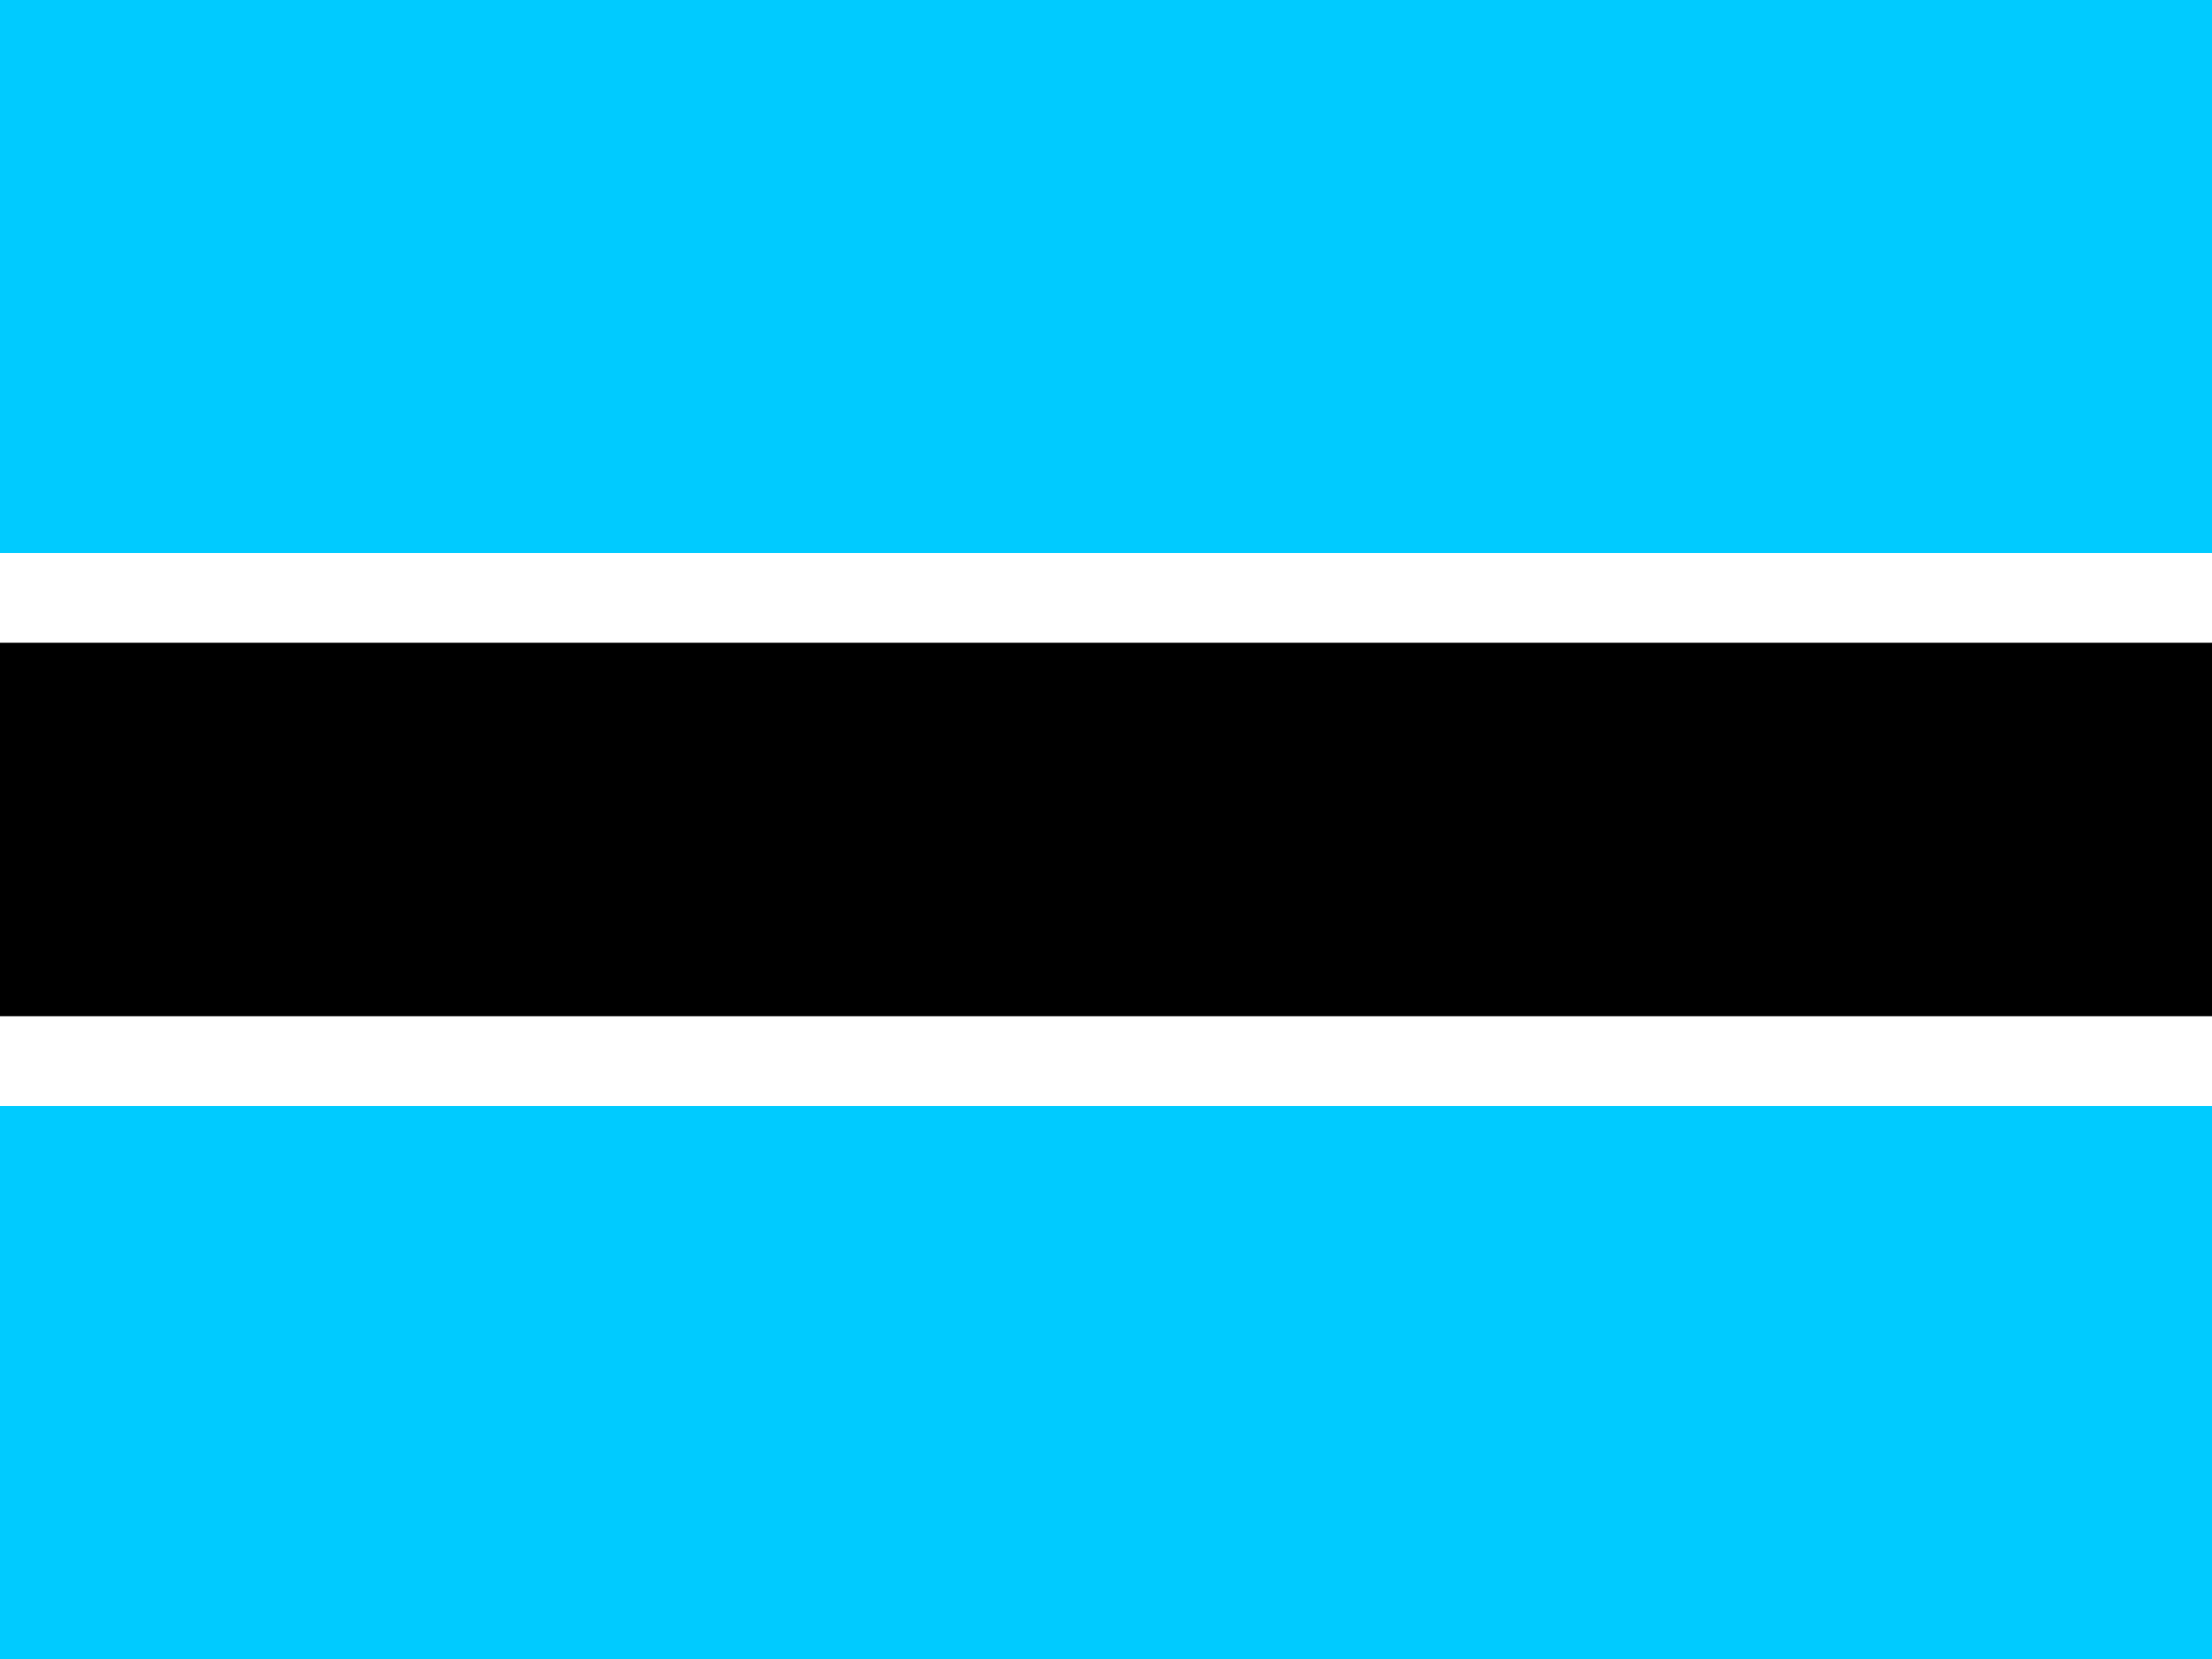
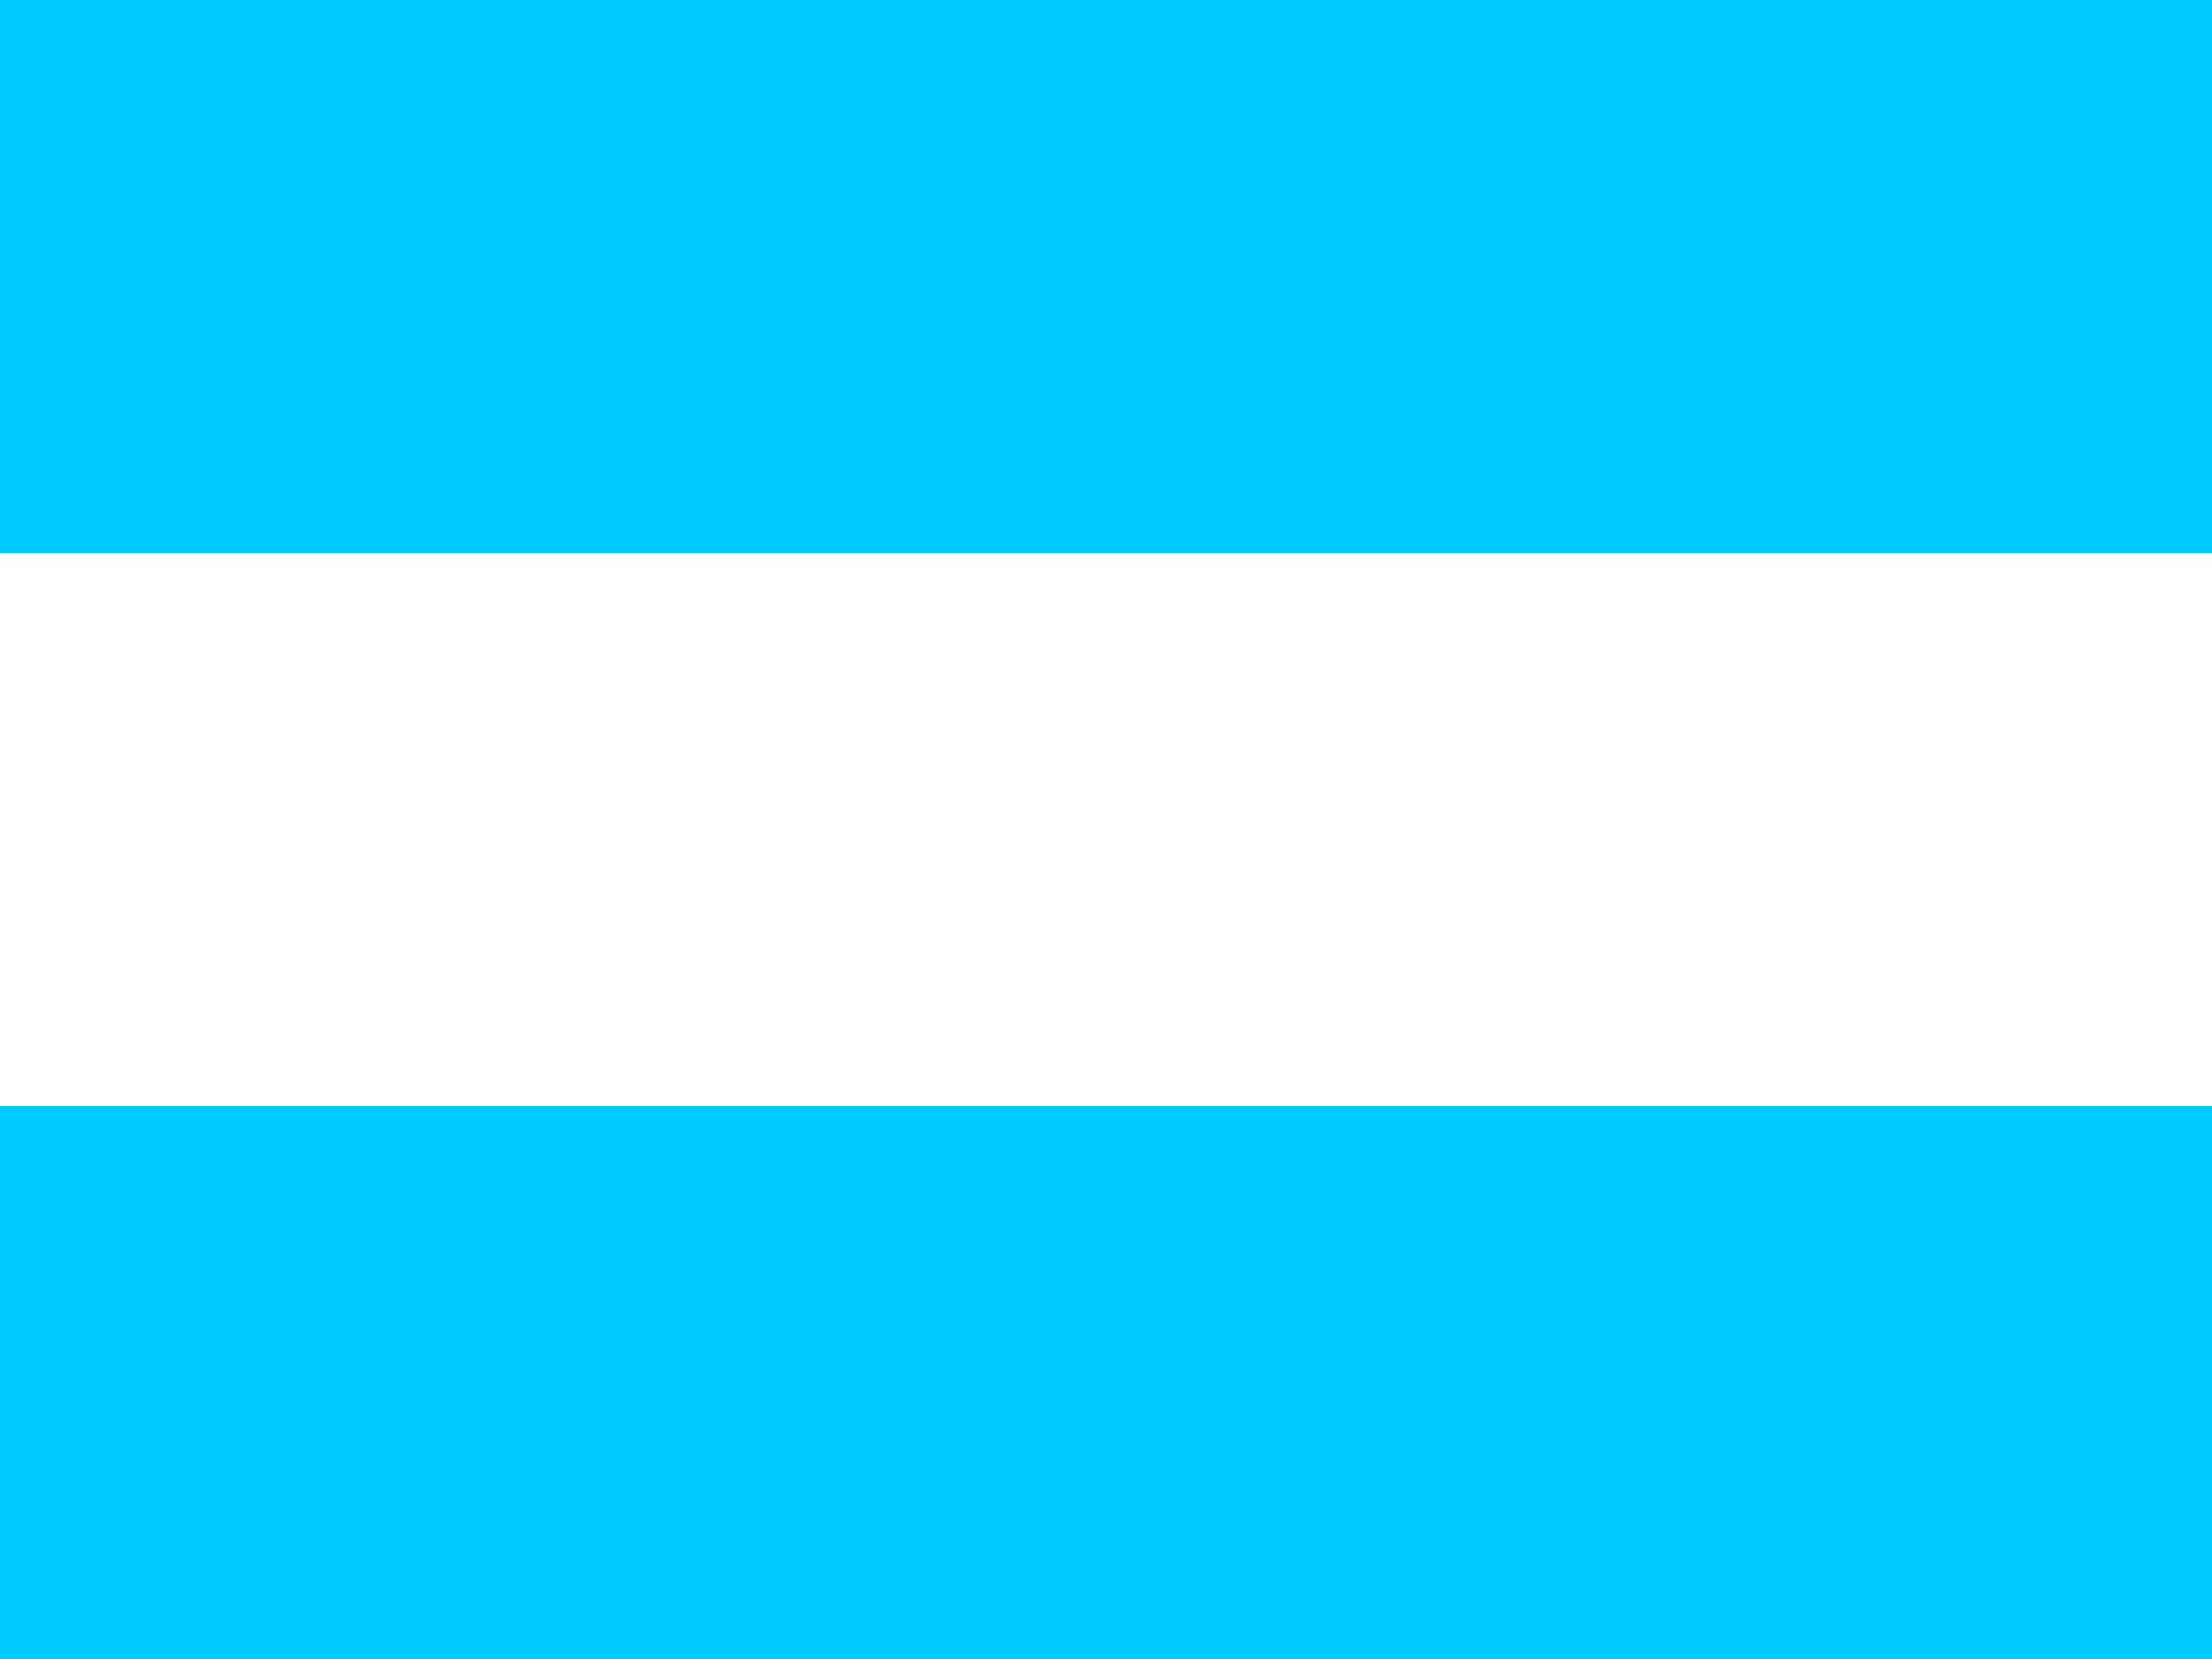
<svg xmlns="http://www.w3.org/2000/svg" width="480pt" height="360pt" viewBox="0 0 480 360" version="1.1">
  <g id="surface1">
    <rect x="0" y="0" width="480" height="360" style="fill:rgb(0%,79.608%,100%);fill-opacity:1;stroke:none;" />
    <path style=" stroke:none;fill-rule:evenodd;fill:rgb(100%,100%,100%);fill-opacity:1;" d="M 0 120 L 480 120 L 480 240 L 0 240 Z M 0 120 " />
-     <path style=" stroke:none;fill-rule:evenodd;fill:rgb(0%,0%,0%);fill-opacity:1;" d="M 0 139.477 L 480 139.477 L 480 220.516 L 0 220.516 Z M 0 139.477 " />
  </g>
</svg>